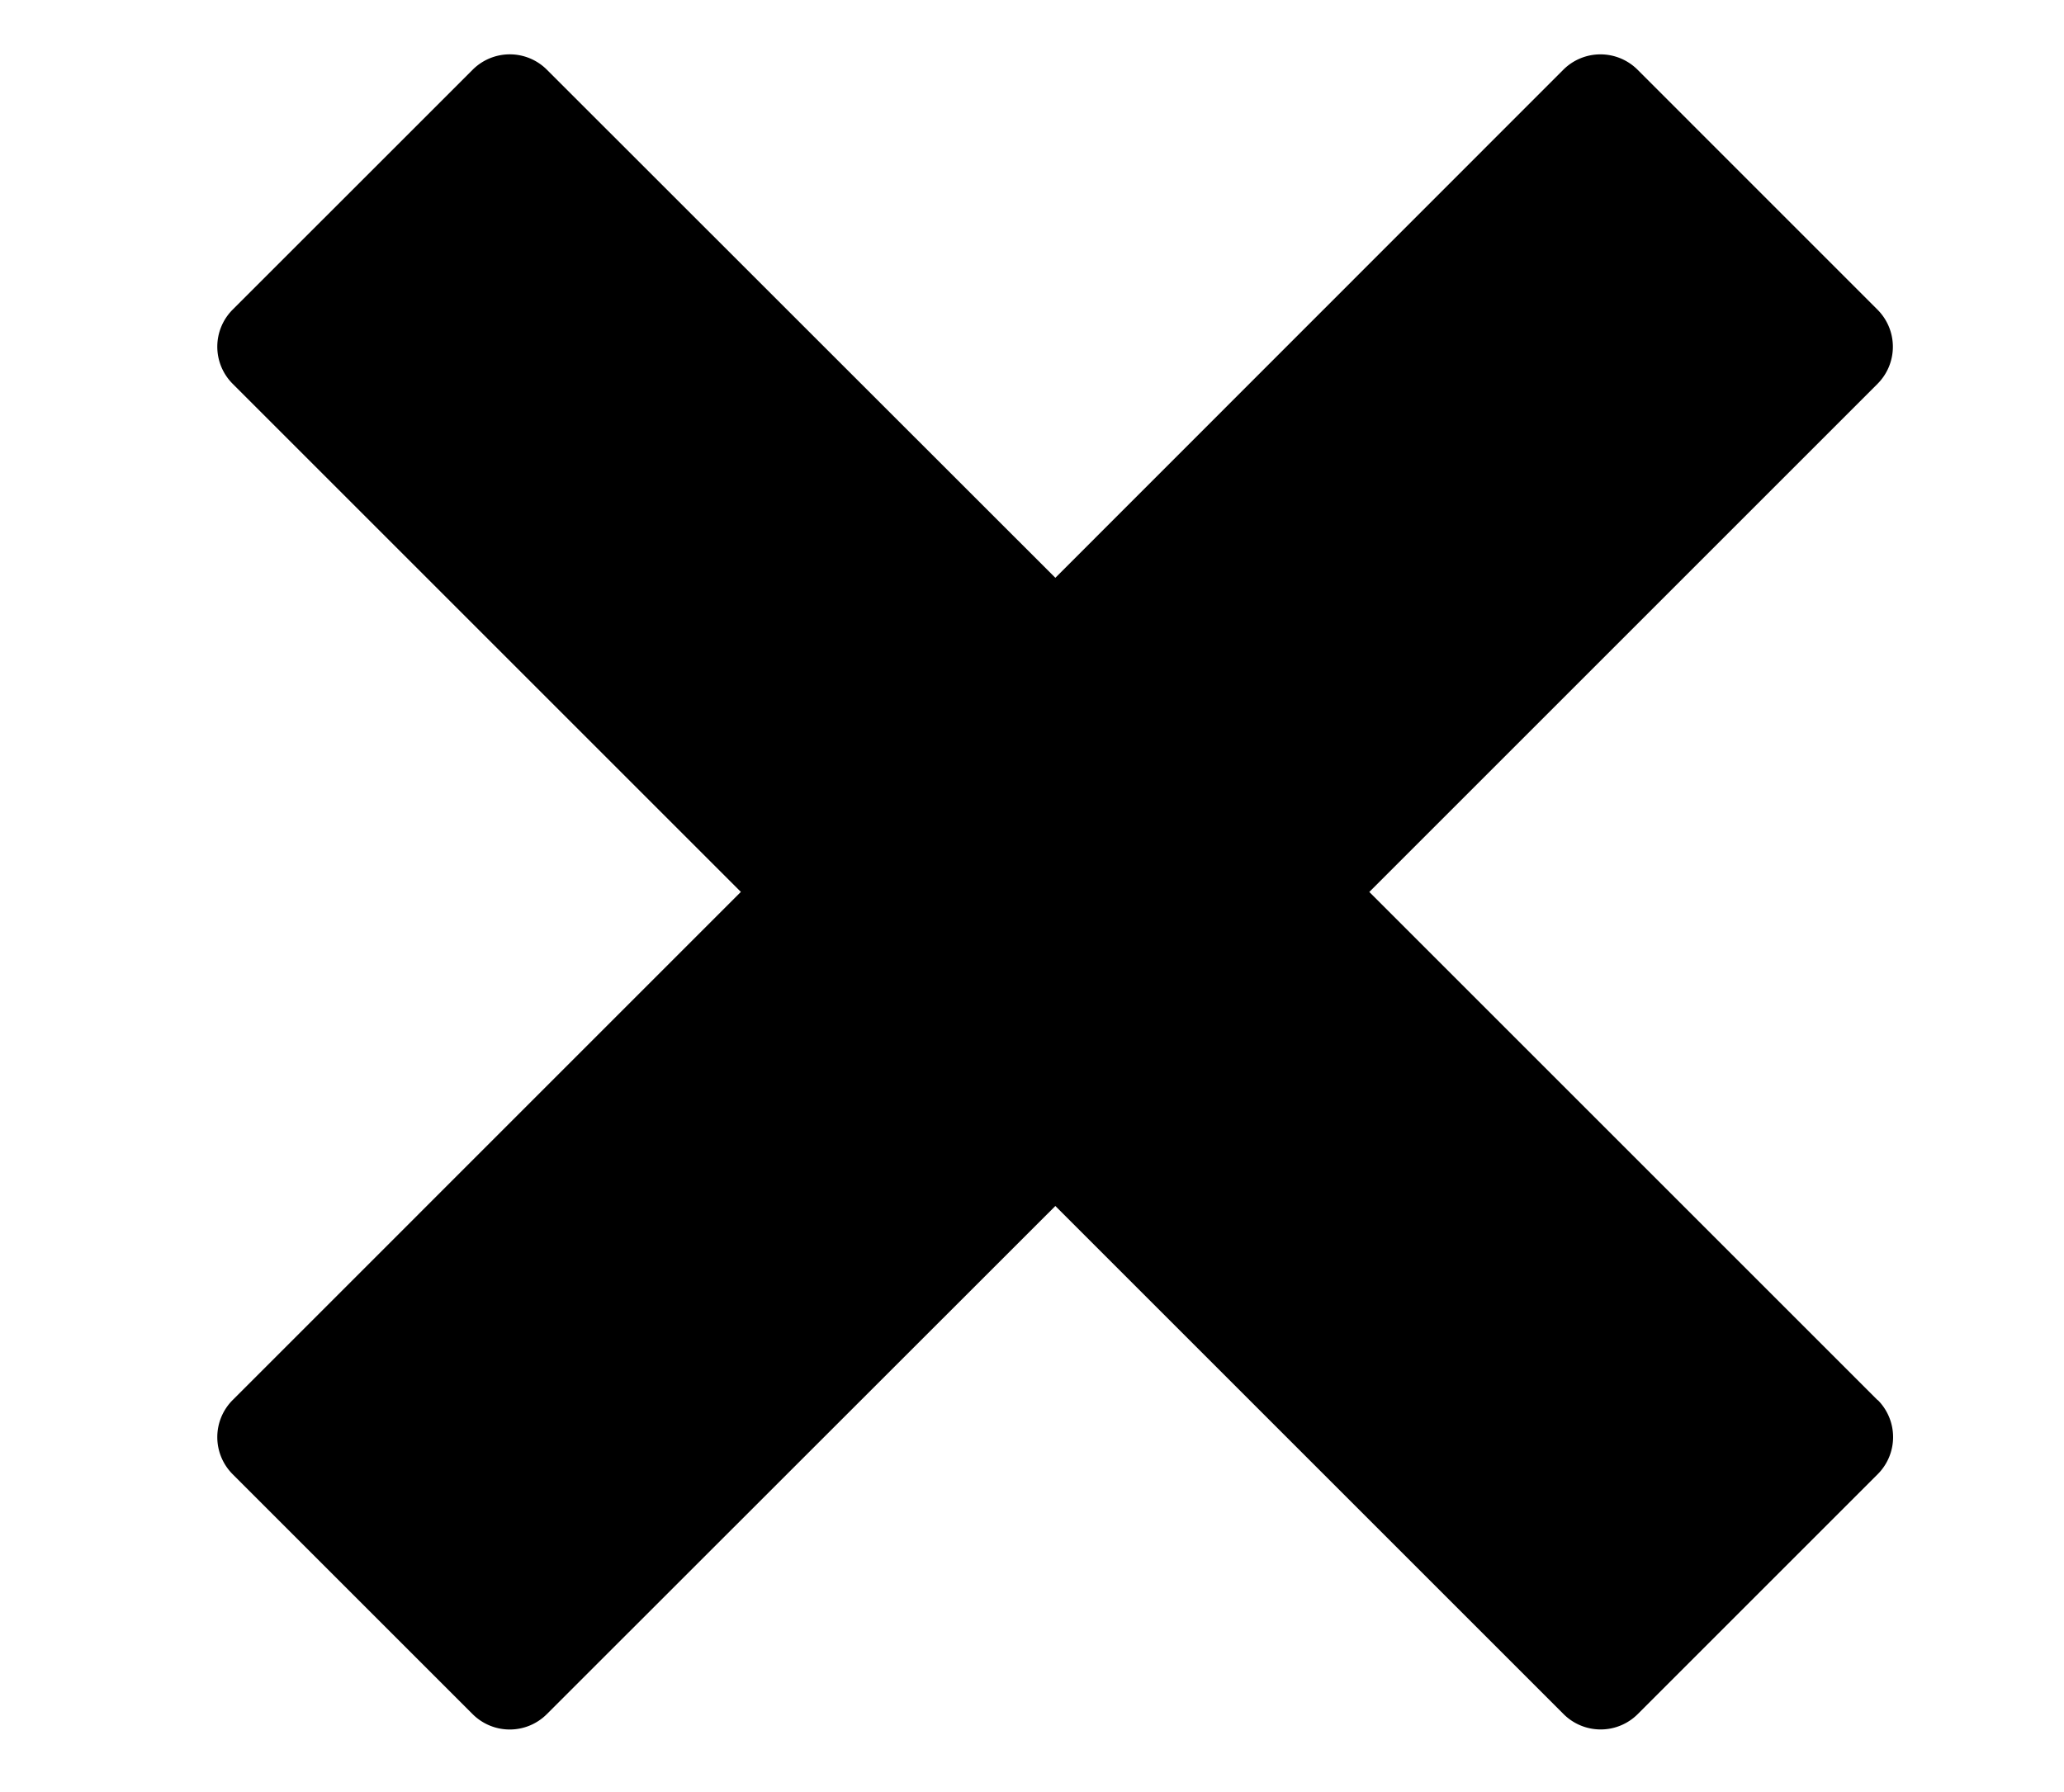
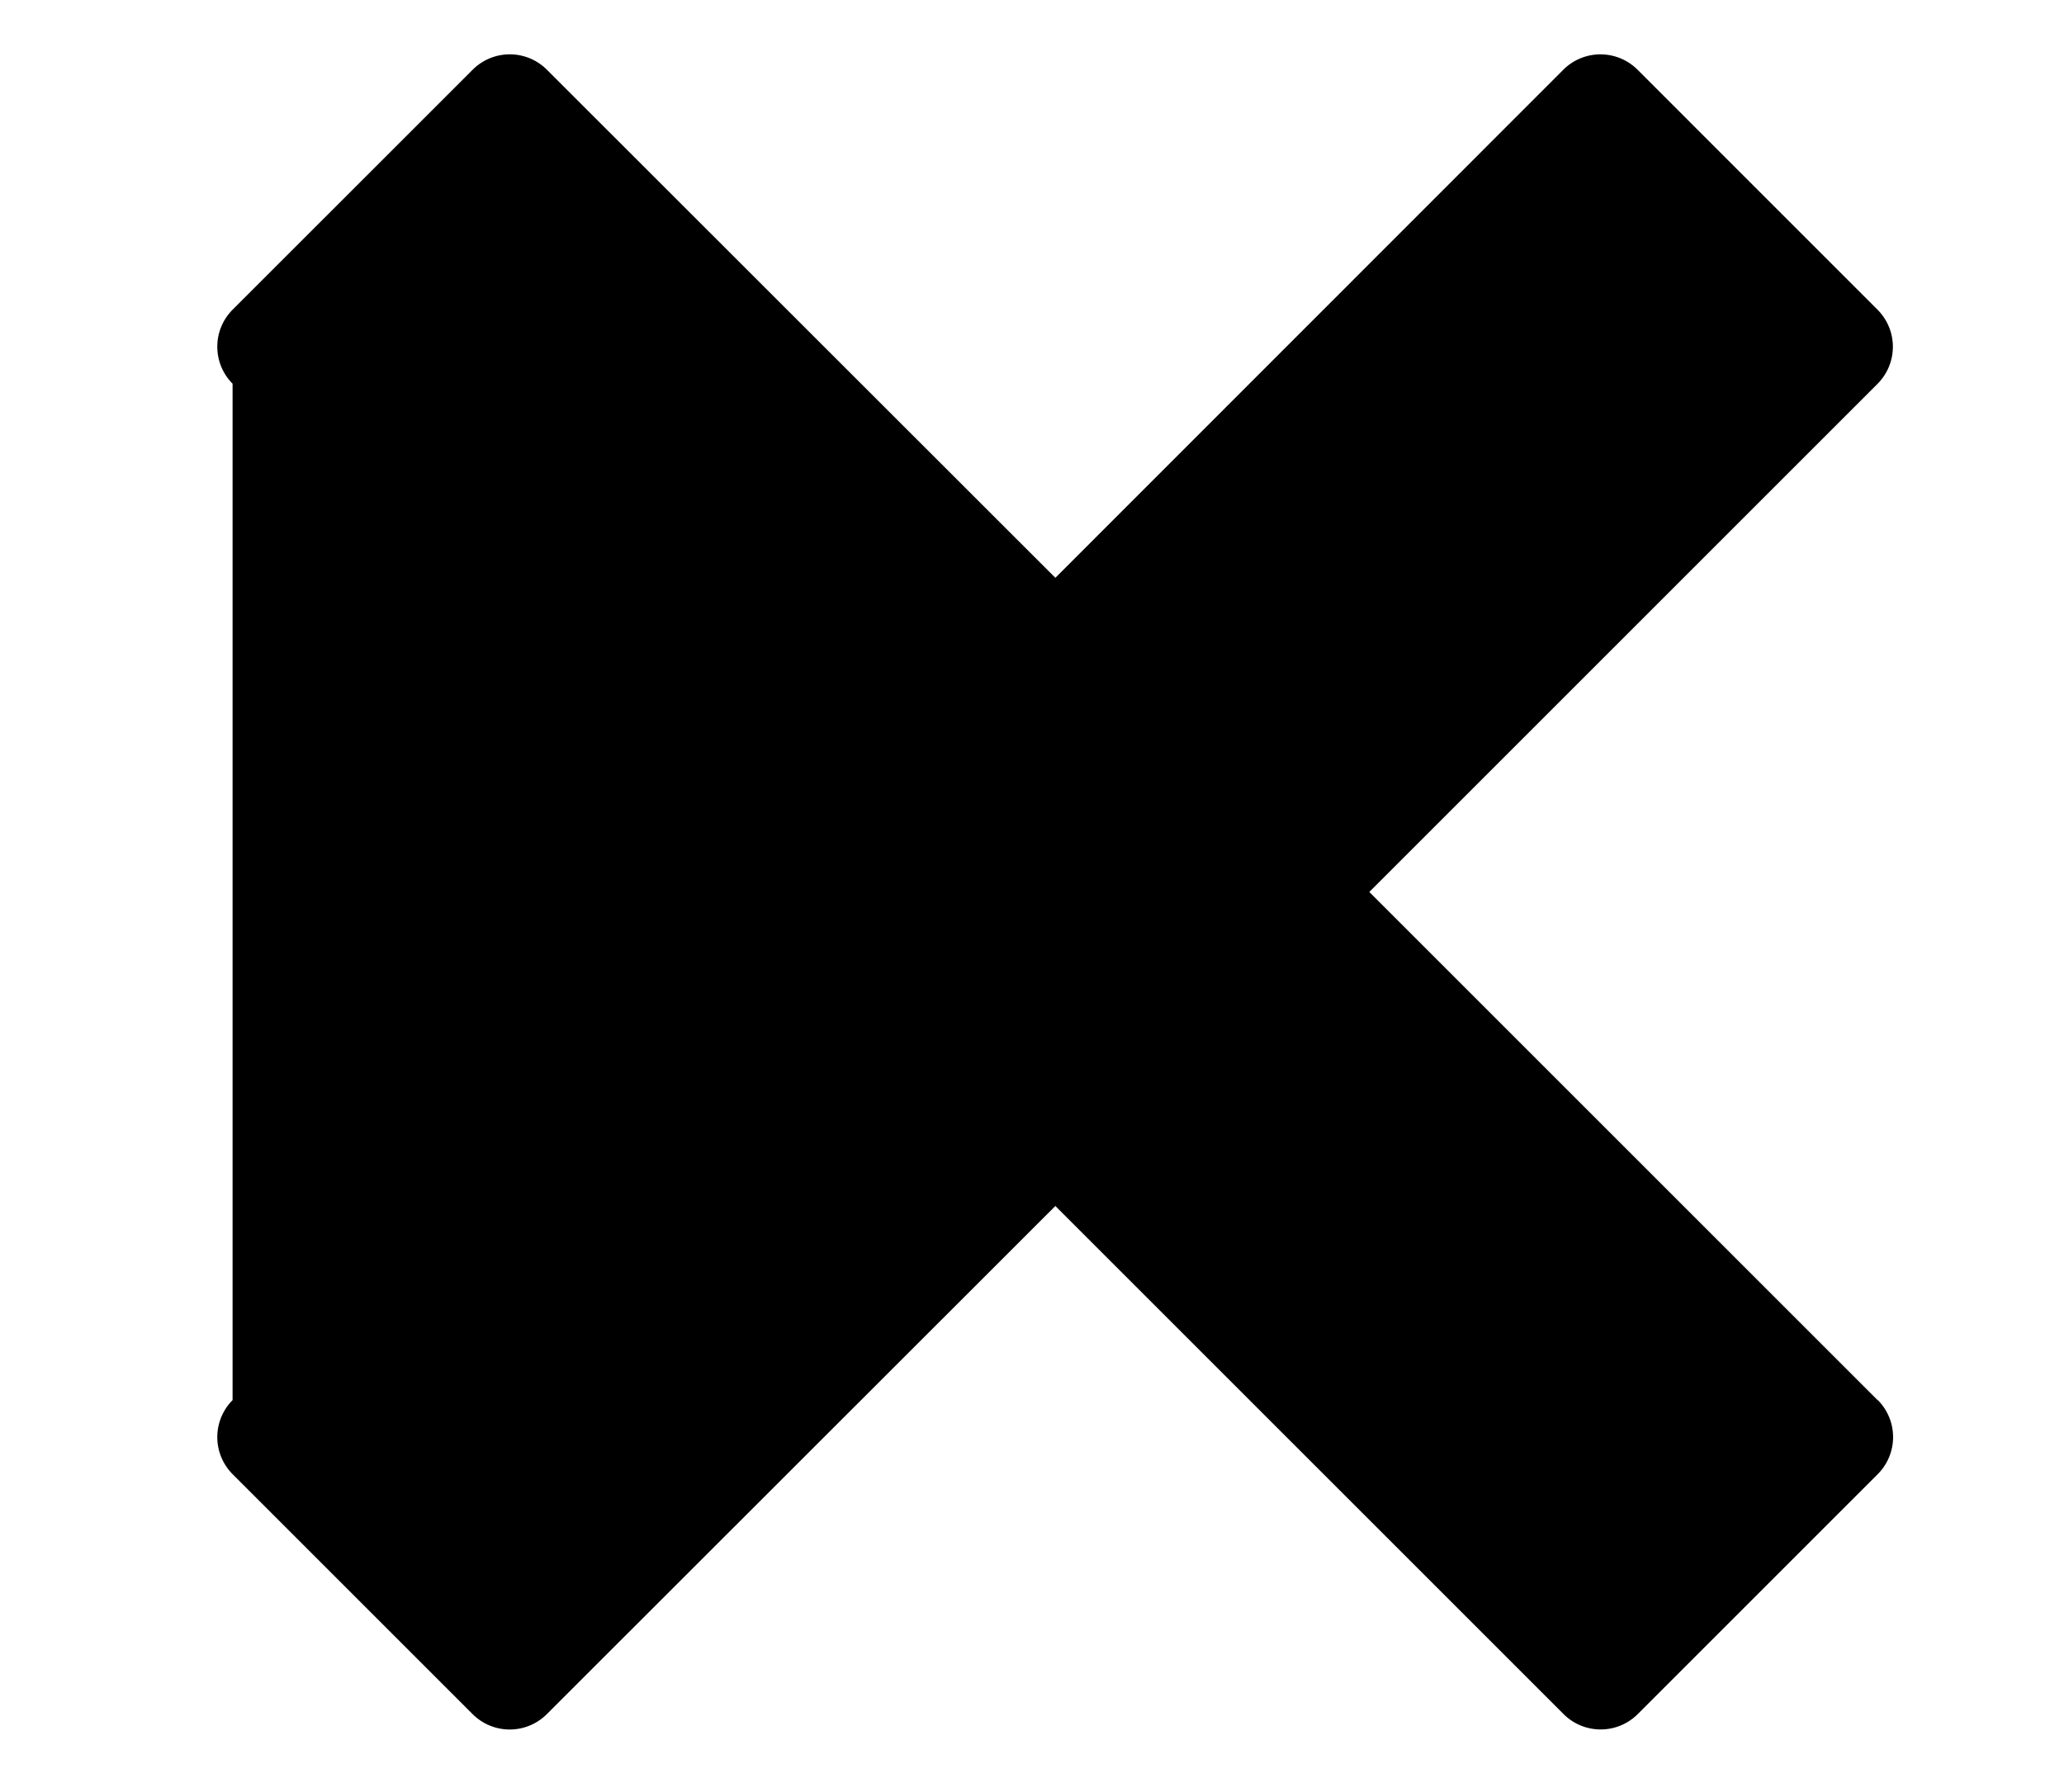
<svg xmlns="http://www.w3.org/2000/svg" width="38" height="33" viewBox="0 0 38 33">
  <g id="Group_28045" data-name="Group 28045" transform="translate(13363 7979)">
-     <rect id="Rectangle_14466" data-name="Rectangle 14466" width="38" height="33" transform="translate(-13363 -7979)" fill="#fff" opacity="0" />
-     <path id="Icon_metro-cross" data-name="Icon metro-cross" d="M33.138,26.711h0l-9.358-9.358,9.358-9.358h0a.966.966,0,0,0,0-1.363L28.717,2.21a.967.967,0,0,0-1.363,0h0L18,11.568,8.637,2.21h0a.966.966,0,0,0-1.363,0L2.852,6.631a.966.966,0,0,0,0,1.363h0l9.358,9.358L2.852,26.711h0a.966.966,0,0,0,0,1.363l4.421,4.421a.966.966,0,0,0,1.363,0h0L18,23.136l9.358,9.358h0a.966.966,0,0,0,1.363,0l4.421-4.421a.966.966,0,0,0,0-1.363Z" transform="translate(-13361.57 -7979.928)" />
+     <path id="Icon_metro-cross" data-name="Icon metro-cross" d="M33.138,26.711h0l-9.358-9.358,9.358-9.358h0a.966.966,0,0,0,0-1.363L28.717,2.21a.967.967,0,0,0-1.363,0h0L18,11.568,8.637,2.21h0a.966.966,0,0,0-1.363,0L2.852,6.631a.966.966,0,0,0,0,1.363h0L2.852,26.711h0a.966.966,0,0,0,0,1.363l4.421,4.421a.966.966,0,0,0,1.363,0h0L18,23.136l9.358,9.358h0a.966.966,0,0,0,1.363,0l4.421-4.421a.966.966,0,0,0,0-1.363Z" transform="translate(-13361.57 -7979.928)" />
  </g>
</svg>